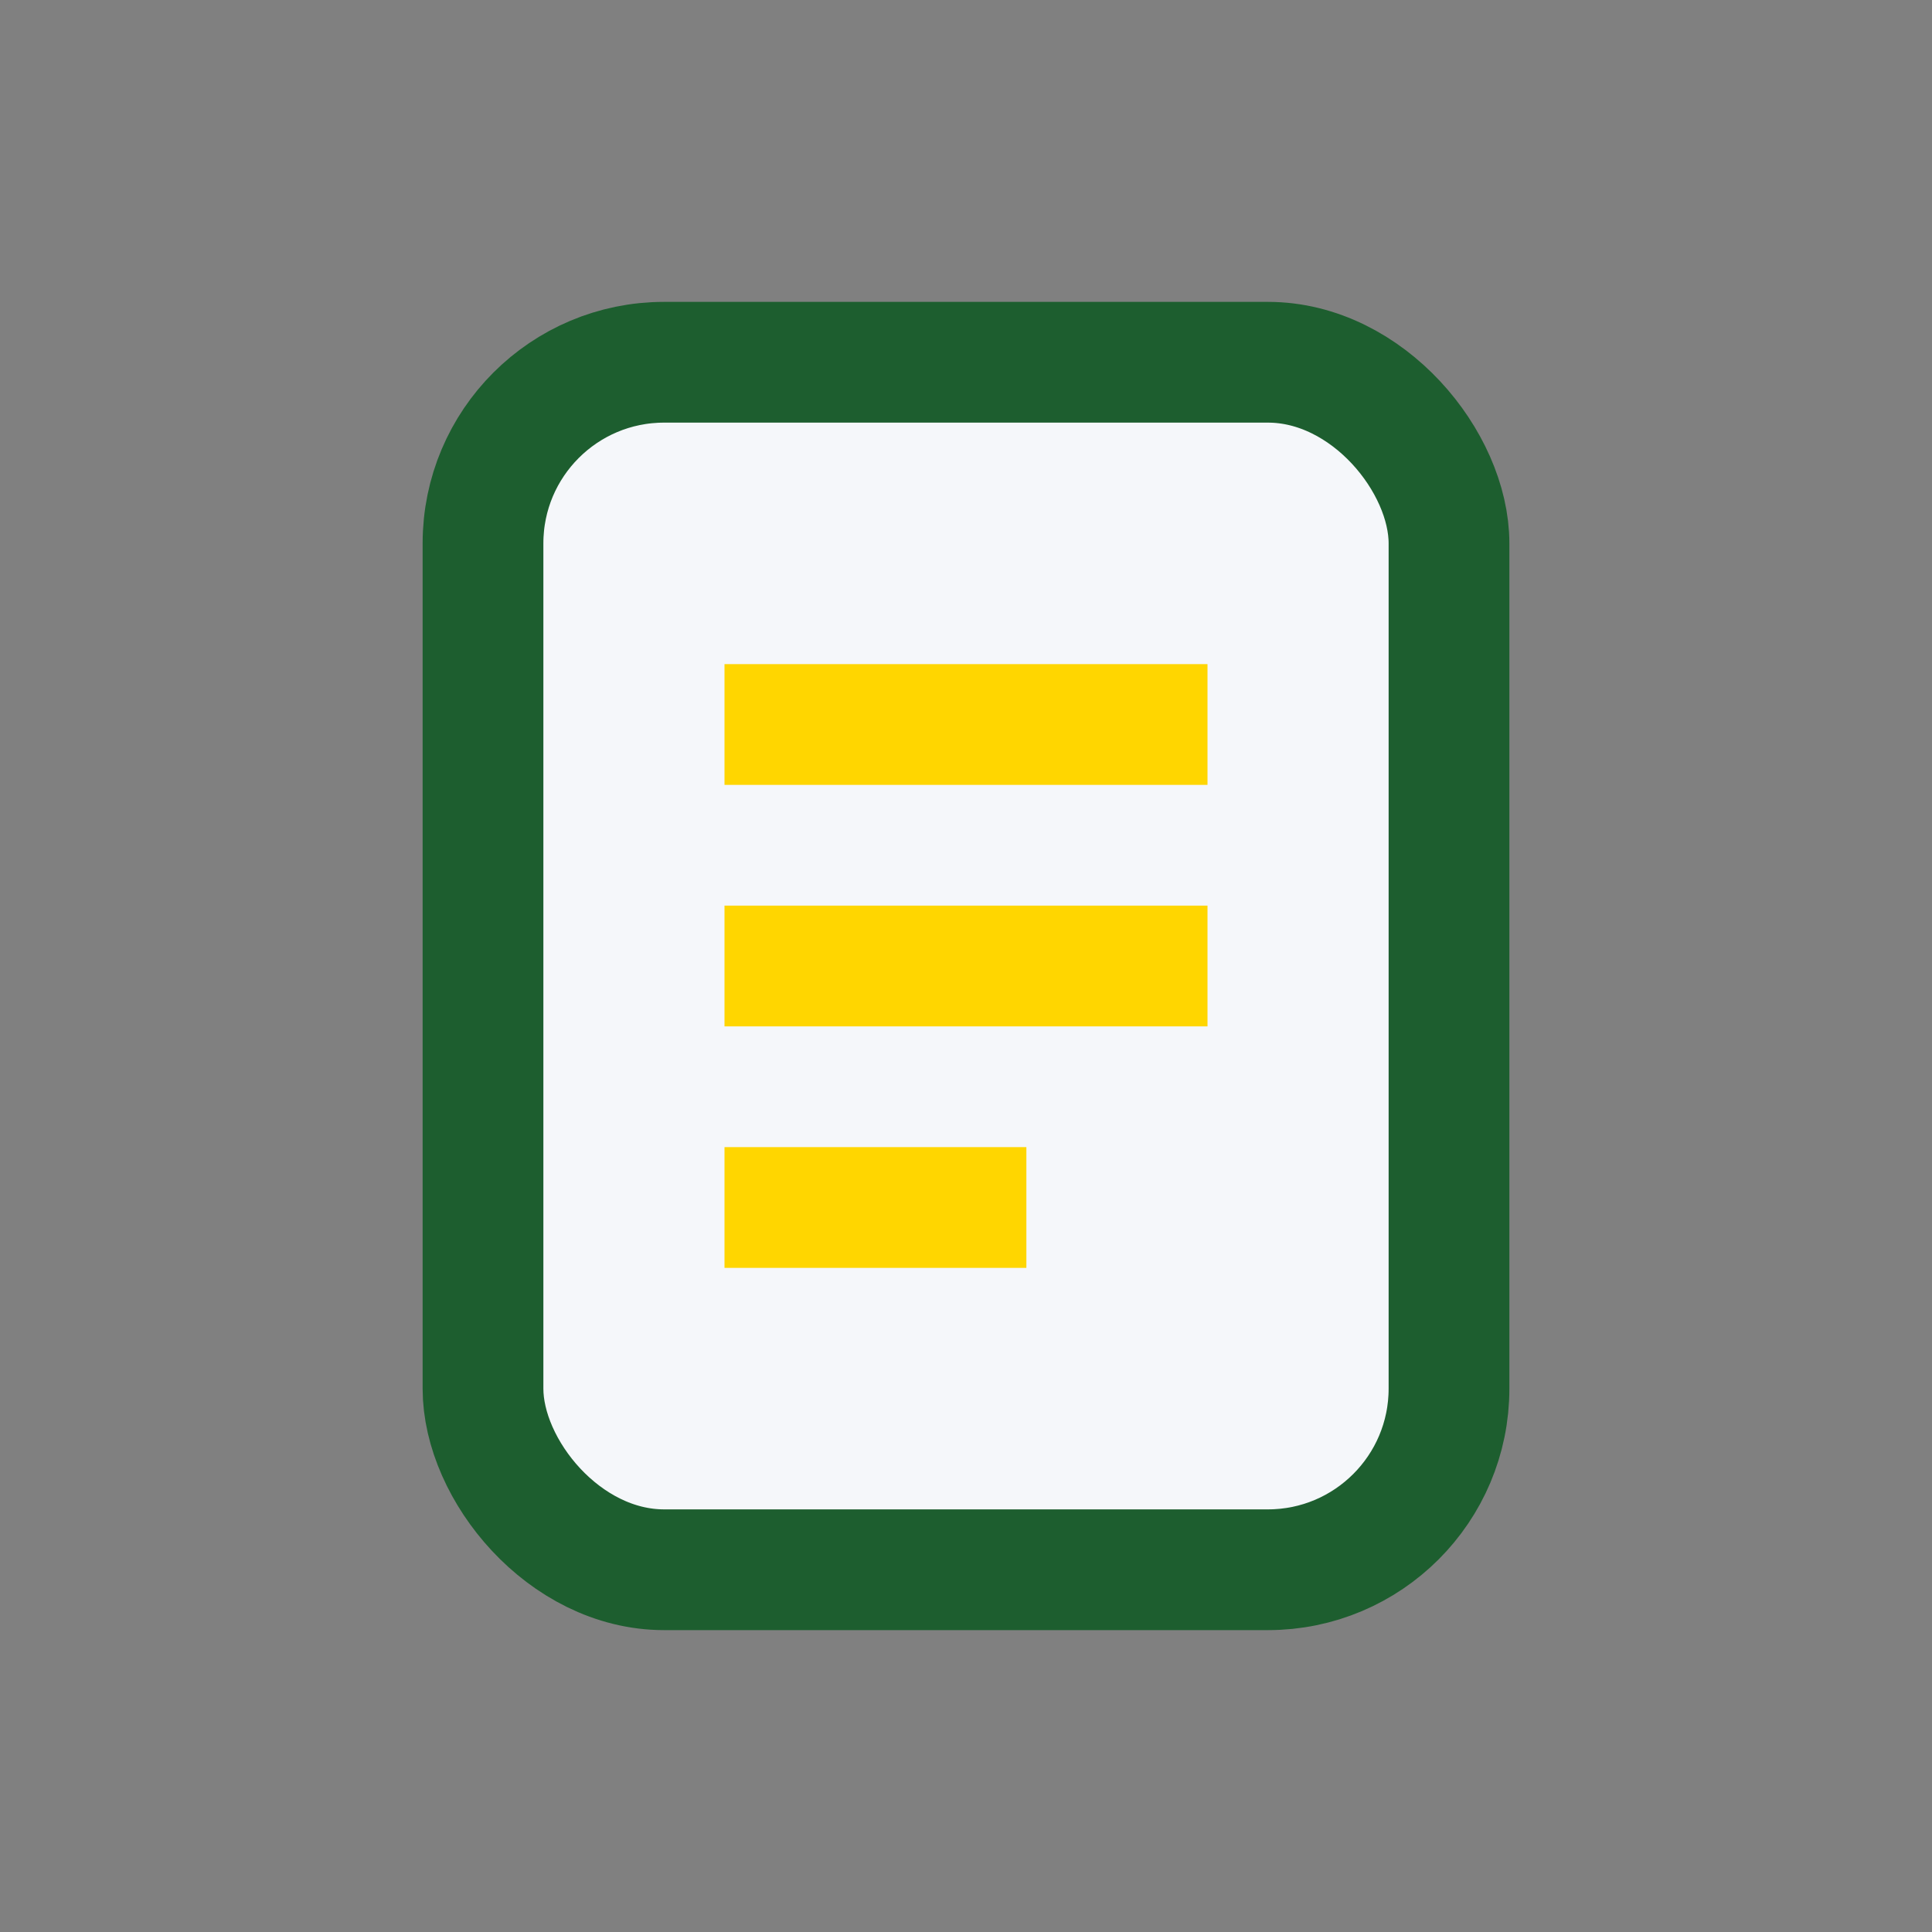
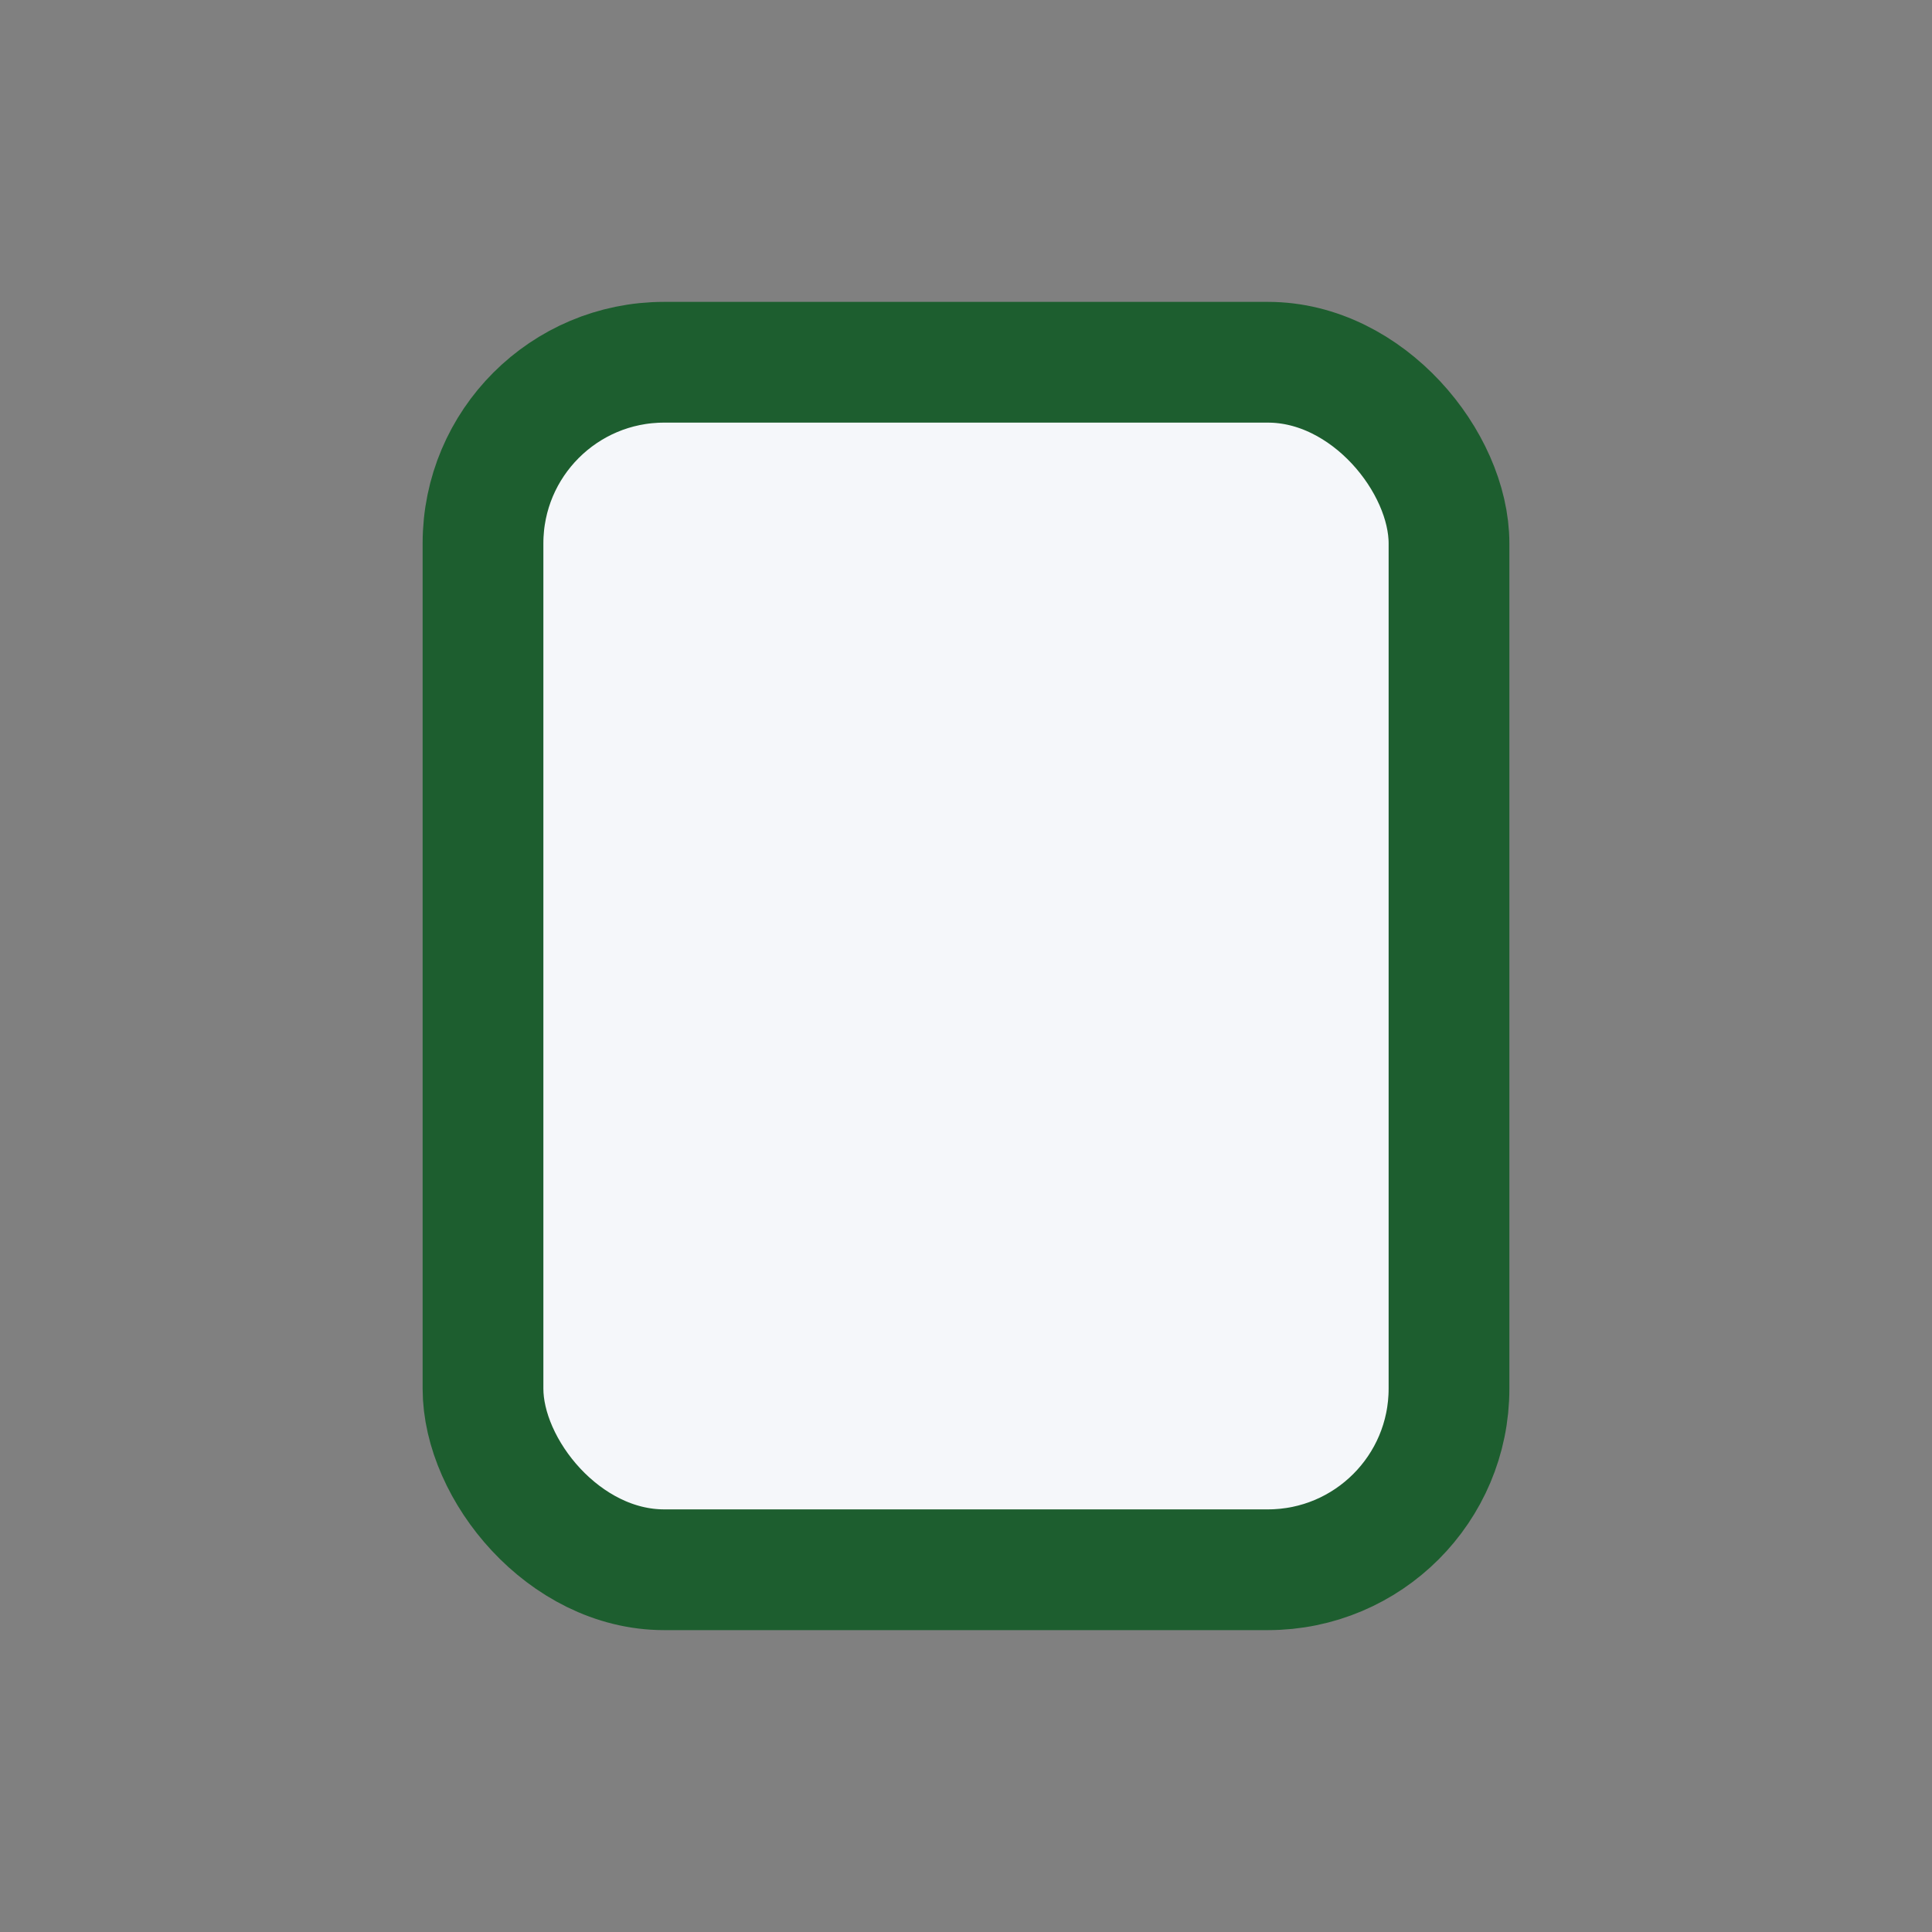
<svg xmlns="http://www.w3.org/2000/svg" width="32" height="32" viewBox="0 0 32 32">
  <rect x="0" y="0" width="32" height="32" fill="#808080" stroke="none" />
  <rect x="8" y="6" width="16" height="20" rx="3" fill="#F5F7FA" stroke="#1D5E2F" stroke-width="2" />
-   <path d="M12 12h8M12 16h8M12 20h5" stroke="#FFD600" stroke-width="2" />
</svg>